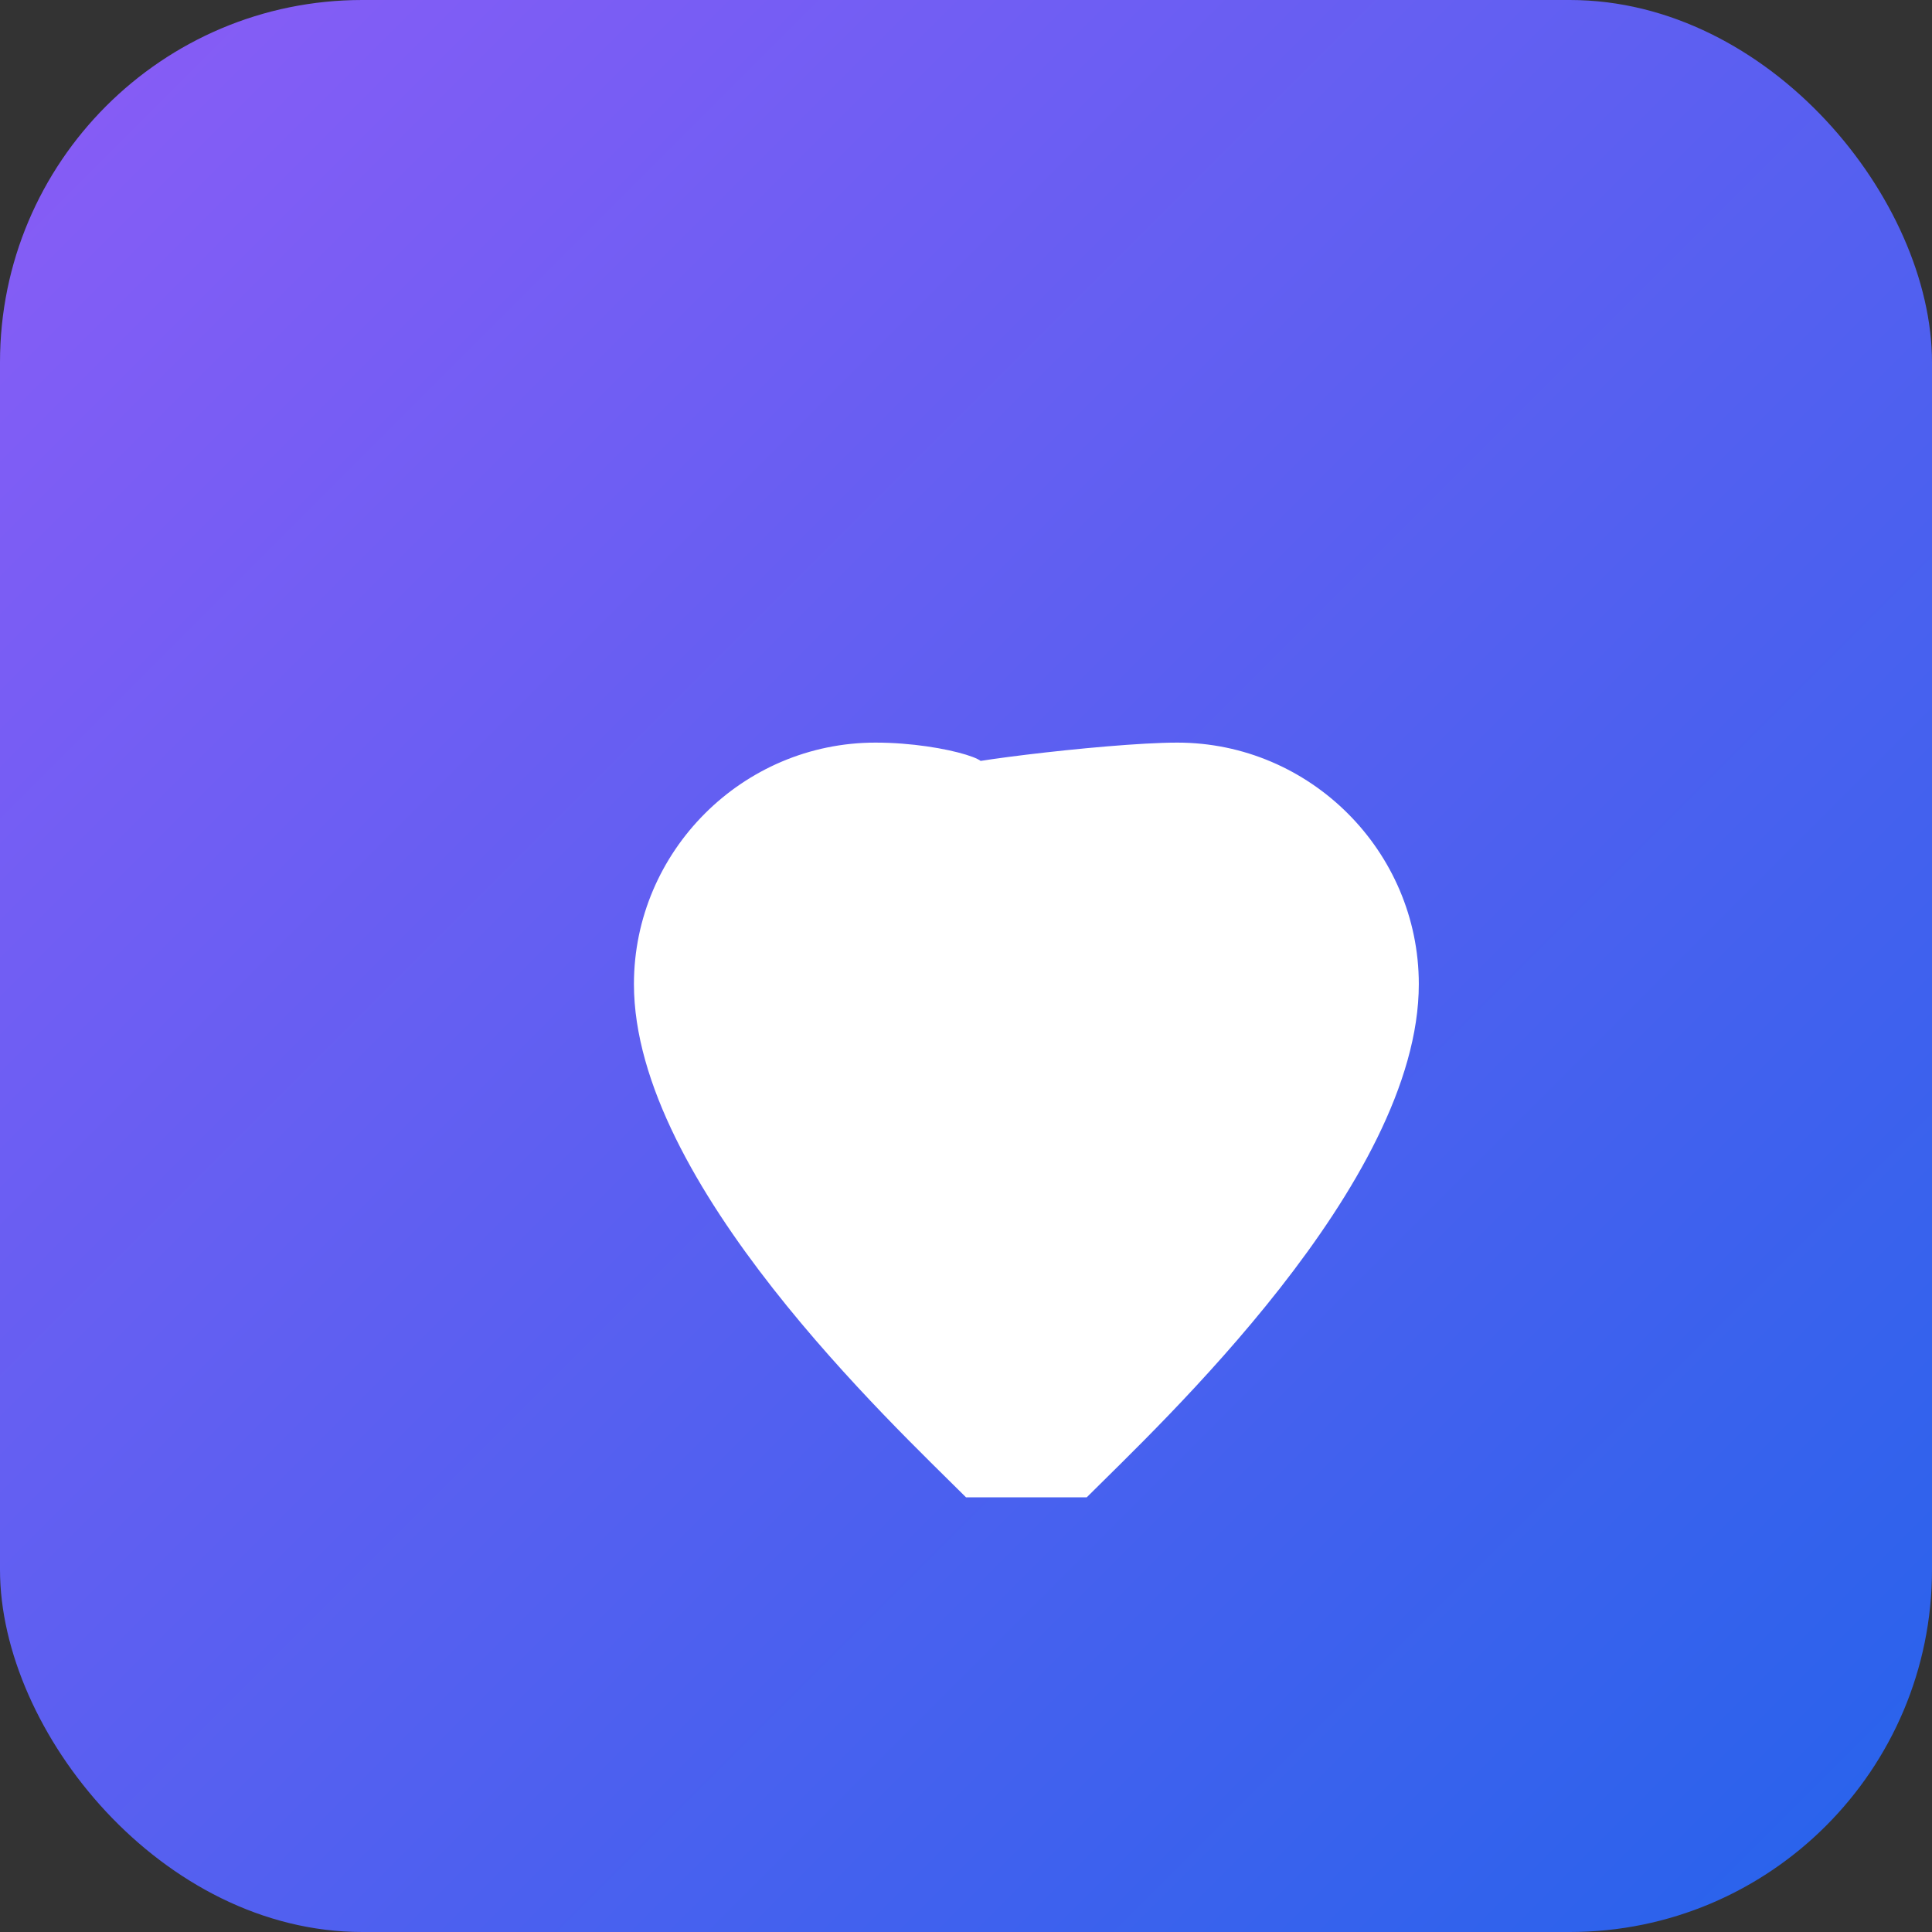
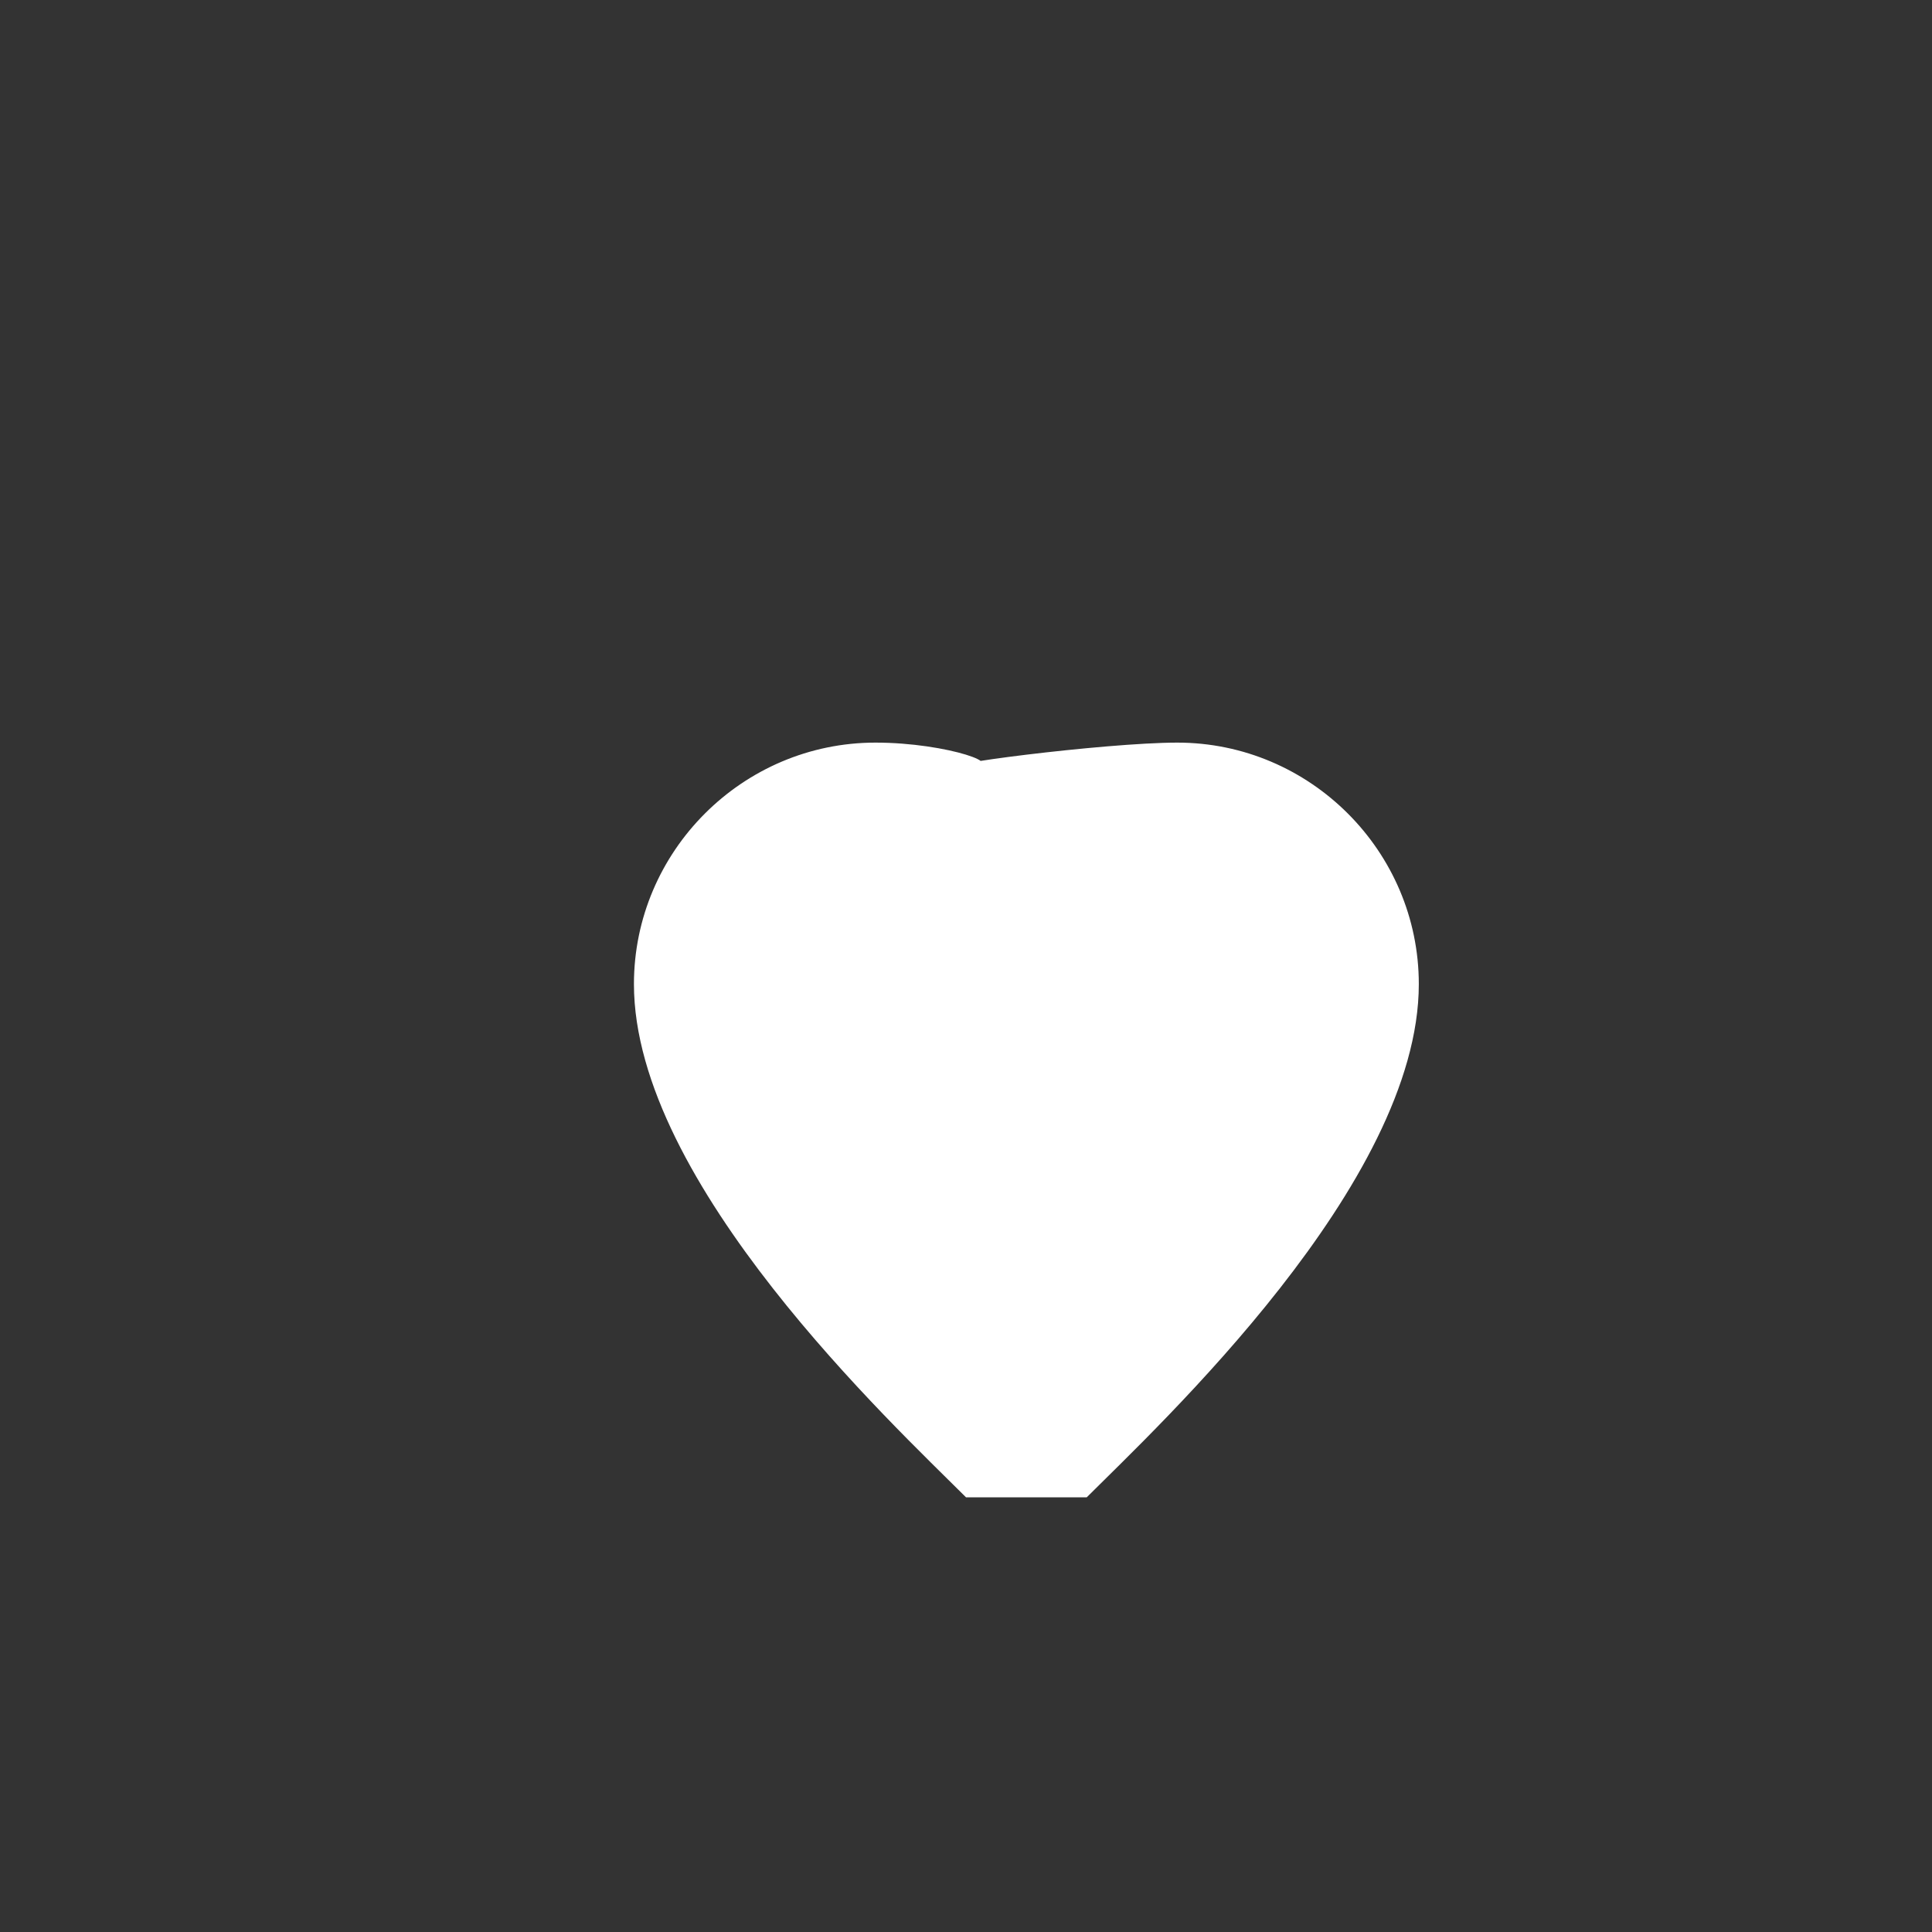
<svg xmlns="http://www.w3.org/2000/svg" width="512" height="512" viewBox="0 0 512 512" fill="none">
  <rect x="0" y="0" width="512" height="512" fill="#333333" stroke="none" />
  <defs>
    <linearGradient id="gradient512" x1="0%" y1="0%" x2="100%" y2="100%">
      <stop offset="0%" style="stop-color:#8B5CF6;stop-opacity:1" />
      <stop offset="100%" style="stop-color:#2563EB;stop-opacity:1" />
    </linearGradient>
  </defs>
-   <rect width="512" height="512" rx="96" fill="url(#gradient512)" />
-   <path d="M256 396.8c-19.2-19.2-88-83.2-88-136 0-35.2 28.8-64 64-64 19.2 0 36.8 6.4 24 6.4s36.8-6.4 56-6.4c35.2 0 64 28.8 64 64 0 52.8-68.8 116.8-88 136z" fill="white" />
+   <path d="M256 396.8c-19.2-19.2-88-83.2-88-136 0-35.2 28.8-64 64-64 19.2 0 36.8 6.4 24 6.4s36.8-6.4 56-6.4c35.2 0 64 28.8 64 64 0 52.8-68.8 116.8-88 136" fill="white" />
</svg>